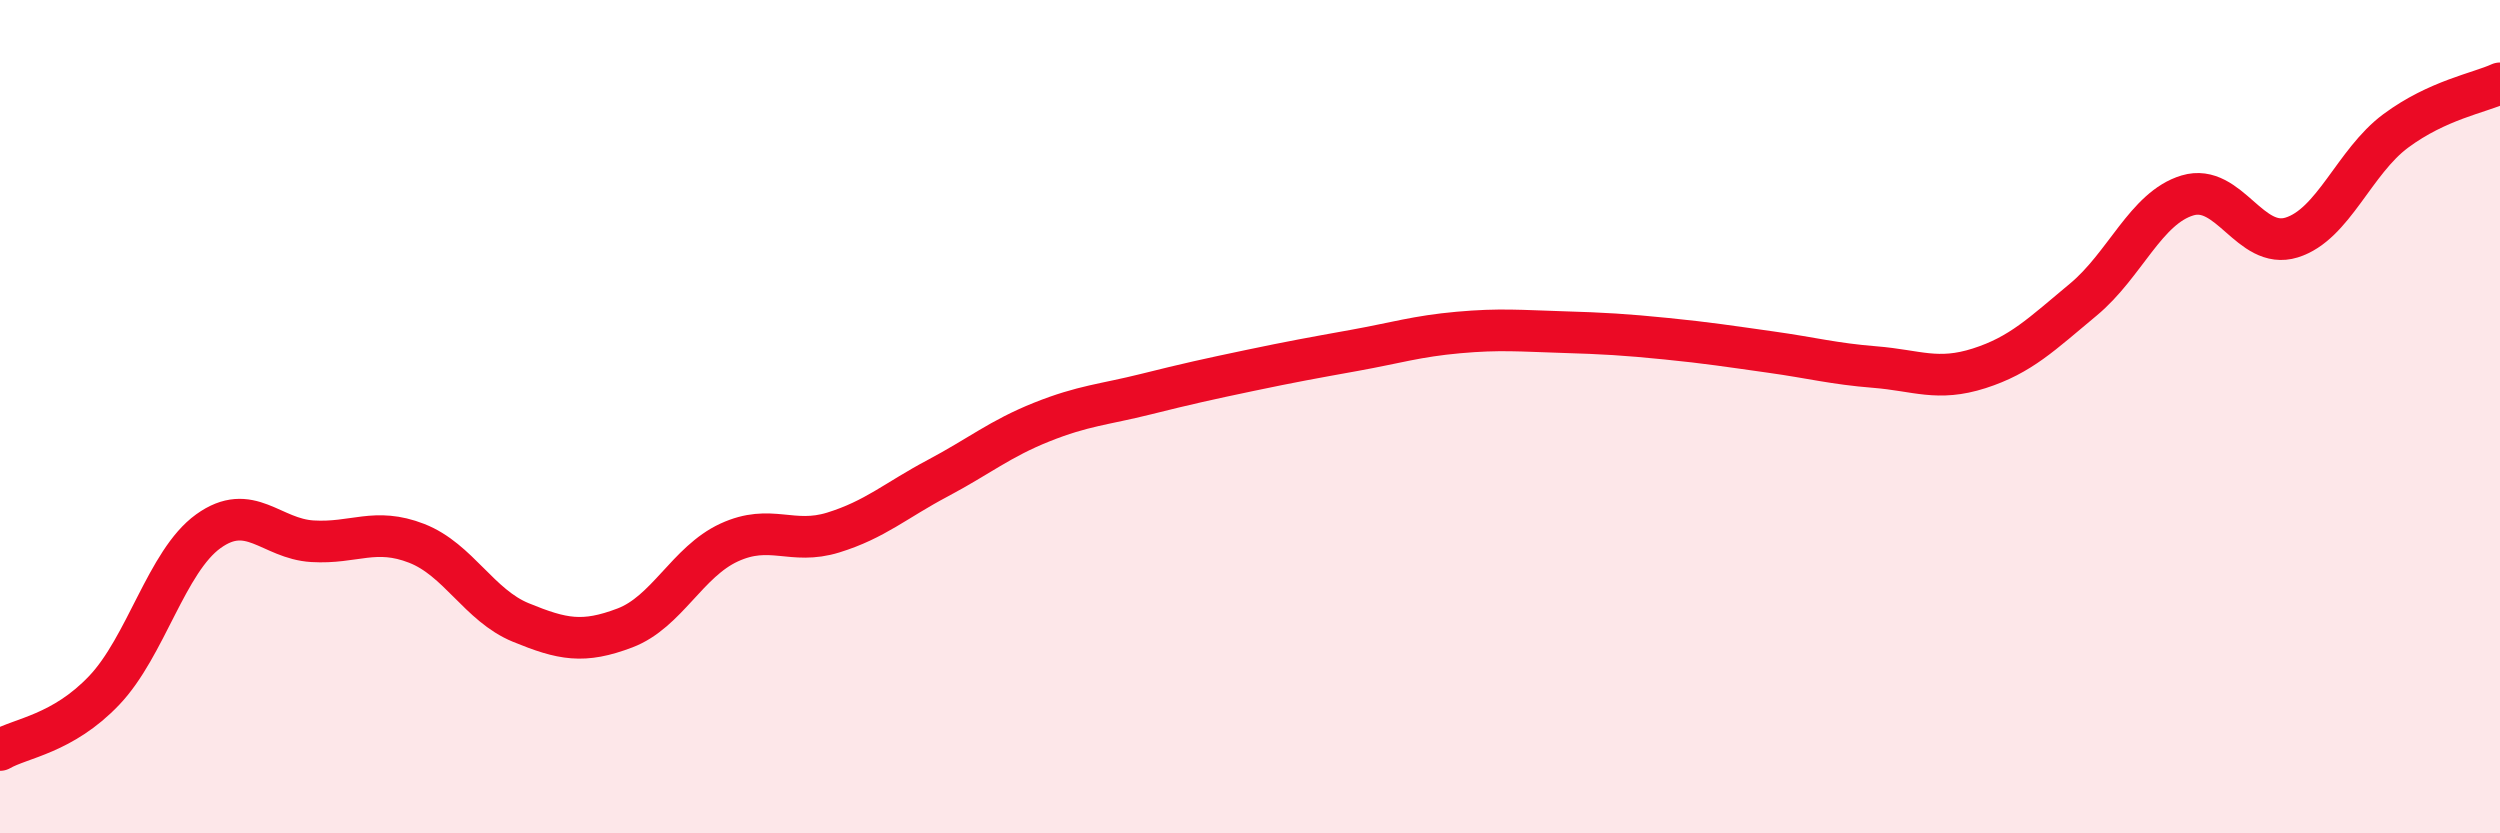
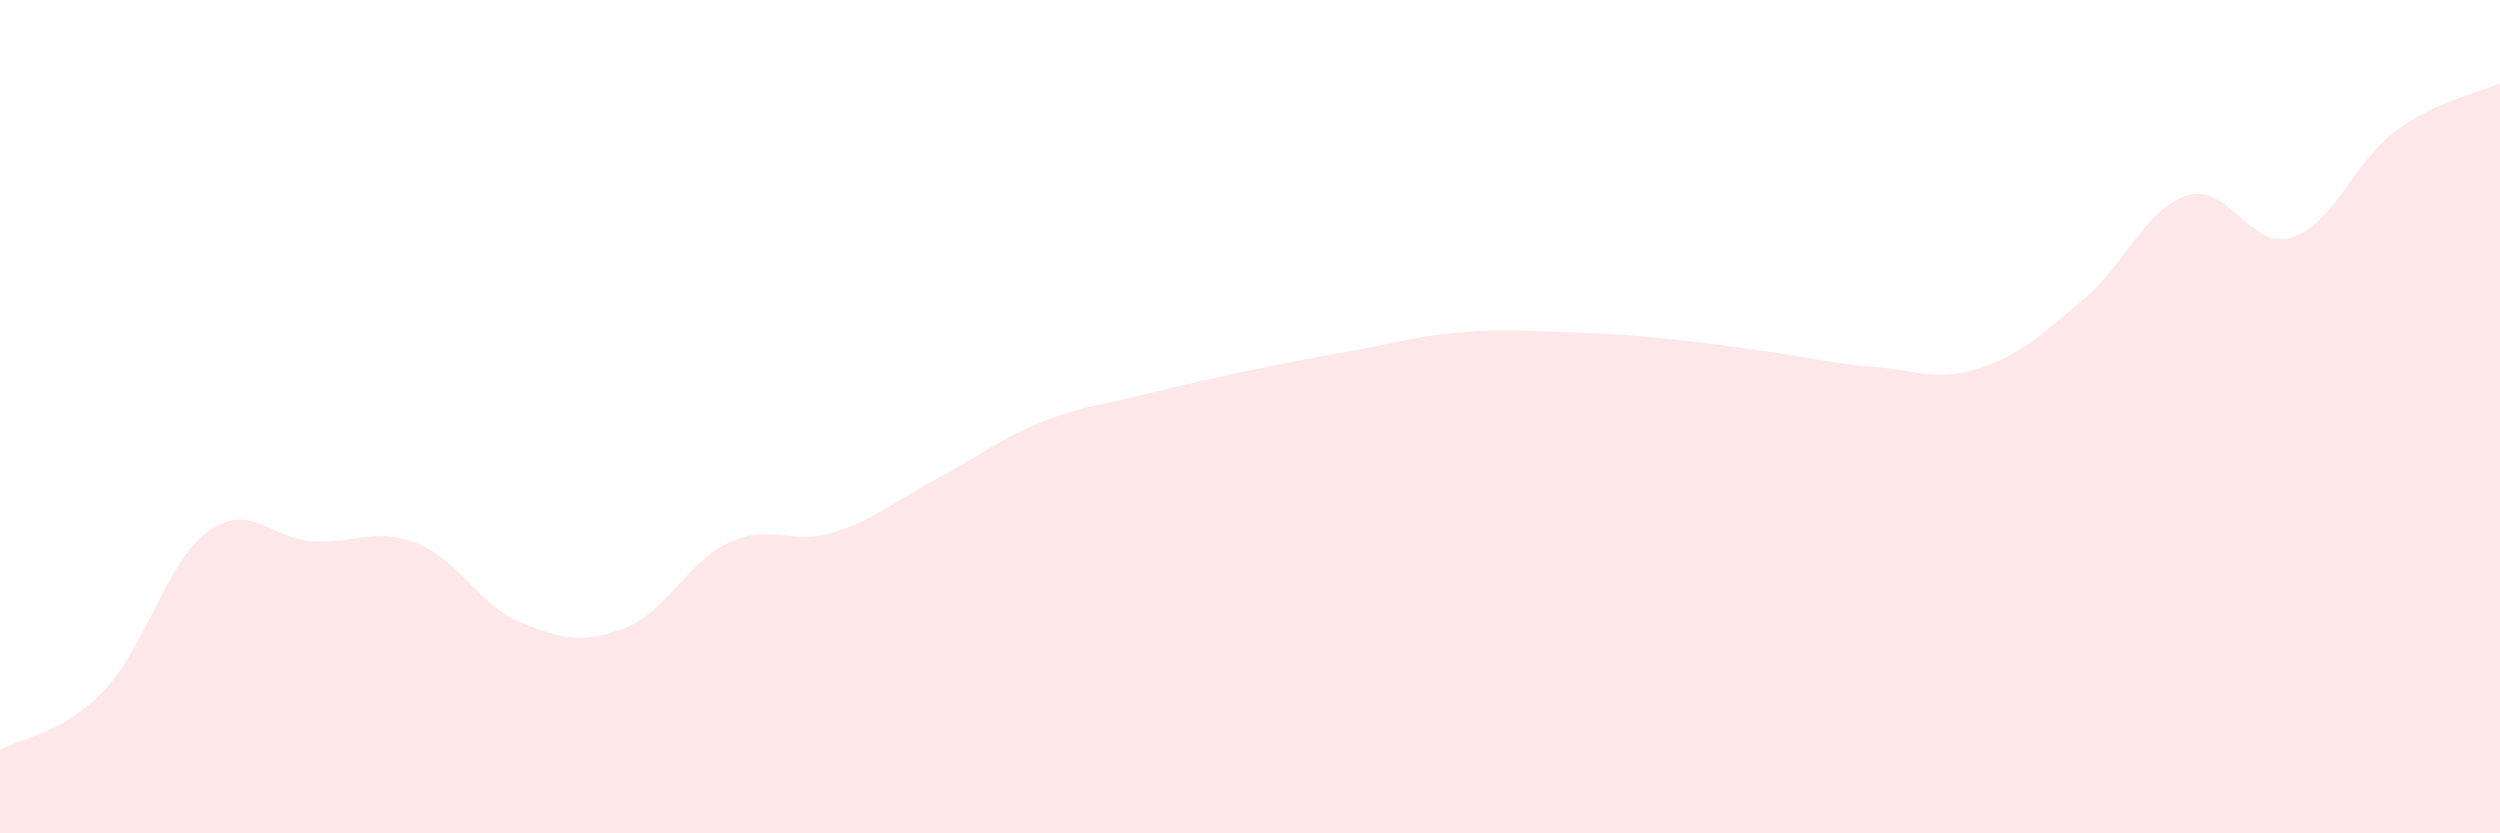
<svg xmlns="http://www.w3.org/2000/svg" width="60" height="20" viewBox="0 0 60 20">
  <path d="M 0,18 C 0.5,17.71 1.5,17.62 2.5,16.57 C 3.5,15.52 4,13.47 5,12.75 C 6,12.03 6.5,12.93 7.5,12.99 C 8.5,13.05 9,12.65 10,13.04 C 11,13.43 11.5,14.53 12.5,14.94 C 13.5,15.35 14,15.45 15,15.07 C 16,14.69 16.5,13.48 17.5,13.02 C 18.5,12.56 19,13.09 20,12.78 C 21,12.47 21.5,12.01 22.5,11.48 C 23.5,10.95 24,10.53 25,10.13 C 26,9.73 26.5,9.71 27.5,9.46 C 28.5,9.21 29,9.1 30,8.89 C 31,8.68 31.5,8.59 32.5,8.41 C 33.5,8.23 34,8.07 35,7.98 C 36,7.89 36.5,7.94 37.5,7.97 C 38.5,8 39,8.03 40,8.13 C 41,8.23 41.5,8.31 42.5,8.45 C 43.5,8.59 44,8.73 45,8.81 C 46,8.89 46.5,9.16 47.5,8.84 C 48.5,8.52 49,8.02 50,7.19 C 51,6.36 51.5,4.99 52.5,4.69 C 53.5,4.39 54,6.01 55,5.7 C 56,5.39 56.5,3.88 57.5,3.14 C 58.5,2.4 59.5,2.23 60,2L60 20L0 20Z" fill="#EB0A25" opacity="0.1" stroke-linecap="round" stroke-linejoin="round" />
-   <path d="M 0,18 C 0.5,17.71 1.5,17.62 2.5,16.57 C 3.5,15.52 4,13.47 5,12.75 C 6,12.03 6.5,12.93 7.5,12.99 C 8.5,13.05 9,12.65 10,13.04 C 11,13.43 11.5,14.53 12.5,14.94 C 13.5,15.35 14,15.45 15,15.07 C 16,14.69 16.5,13.48 17.5,13.02 C 18.5,12.56 19,13.09 20,12.78 C 21,12.47 21.5,12.01 22.5,11.48 C 23.5,10.95 24,10.53 25,10.13 C 26,9.73 26.5,9.71 27.5,9.46 C 28.5,9.21 29,9.1 30,8.89 C 31,8.68 31.5,8.59 32.5,8.41 C 33.5,8.23 34,8.07 35,7.98 C 36,7.89 36.5,7.94 37.5,7.97 C 38.5,8 39,8.03 40,8.13 C 41,8.23 41.5,8.31 42.5,8.45 C 43.5,8.59 44,8.73 45,8.81 C 46,8.89 46.5,9.16 47.5,8.84 C 48.5,8.52 49,8.02 50,7.19 C 51,6.36 51.5,4.99 52.5,4.69 C 53.5,4.39 54,6.01 55,5.7 C 56,5.39 56.5,3.88 57.5,3.14 C 58.5,2.4 59.5,2.23 60,2" stroke="#EB0A25" stroke-width="1" fill="none" stroke-linecap="round" stroke-linejoin="round" />
</svg>